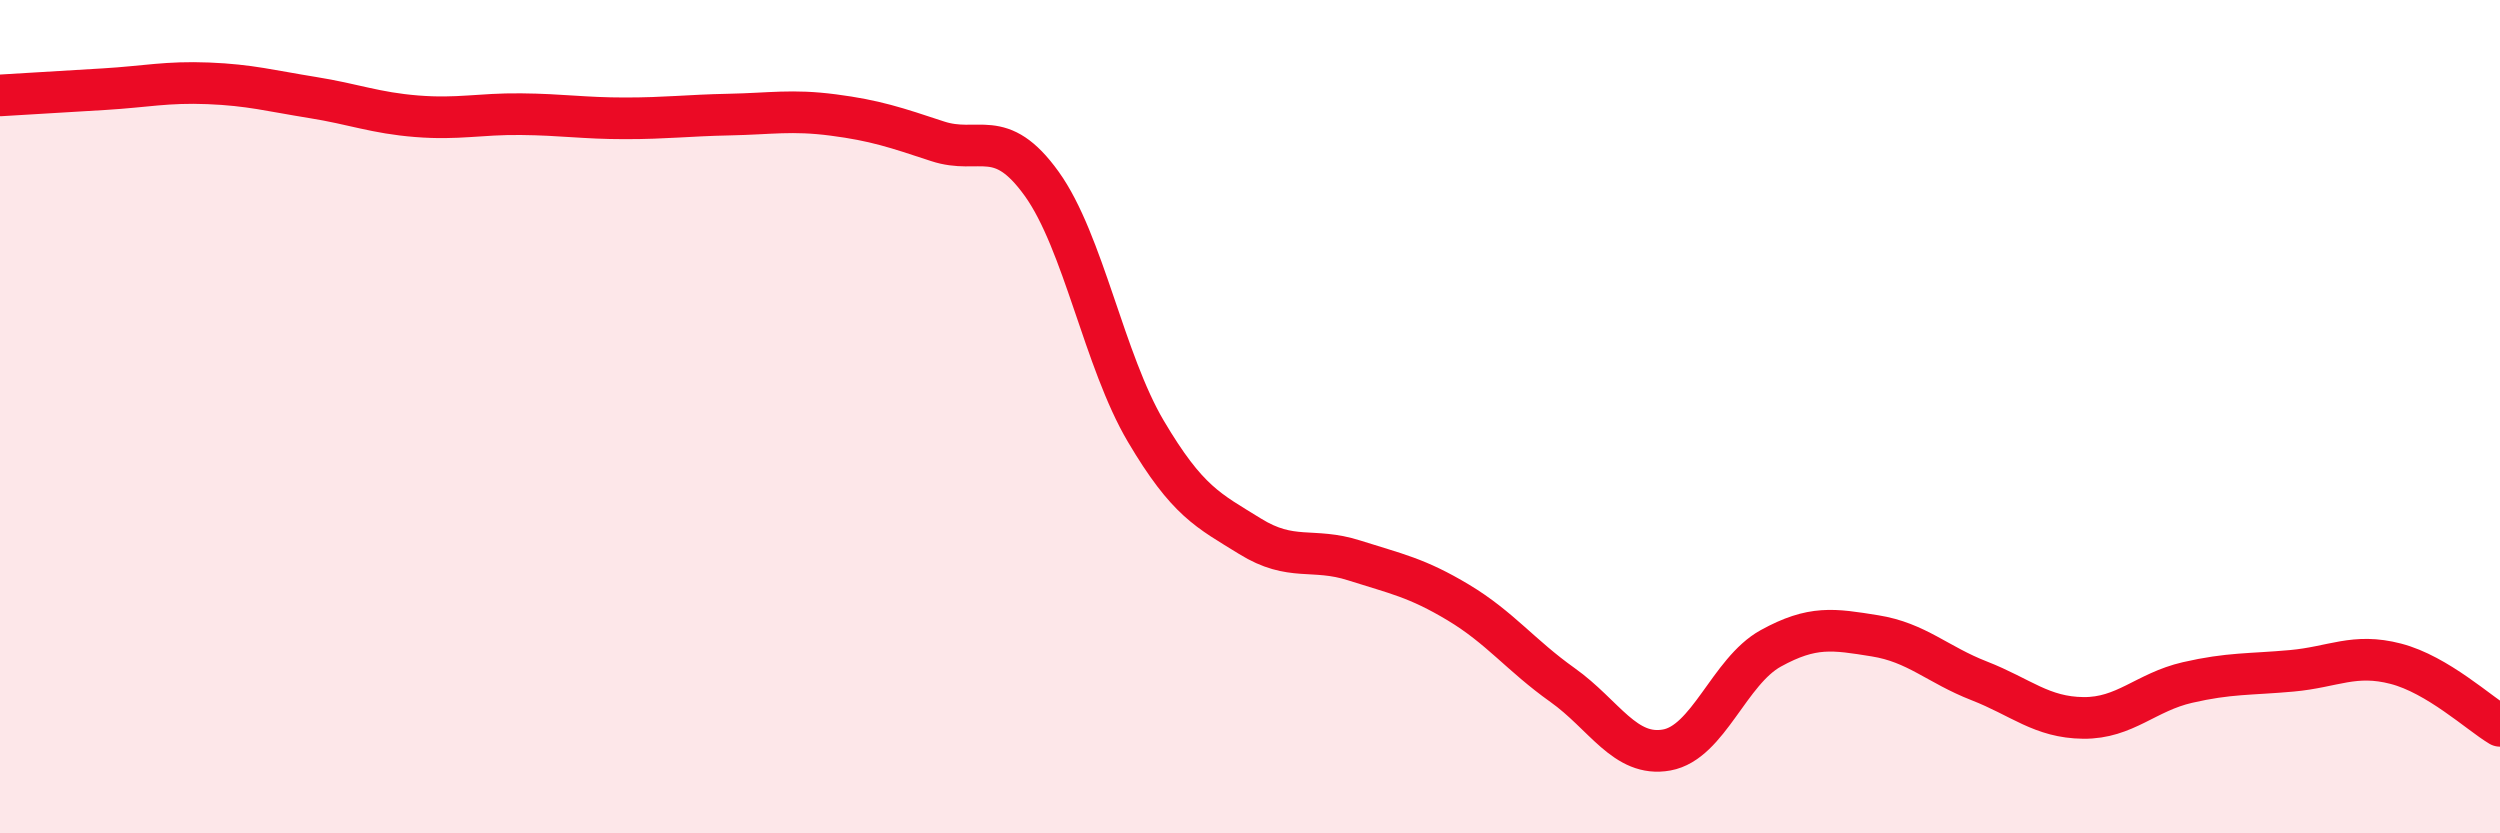
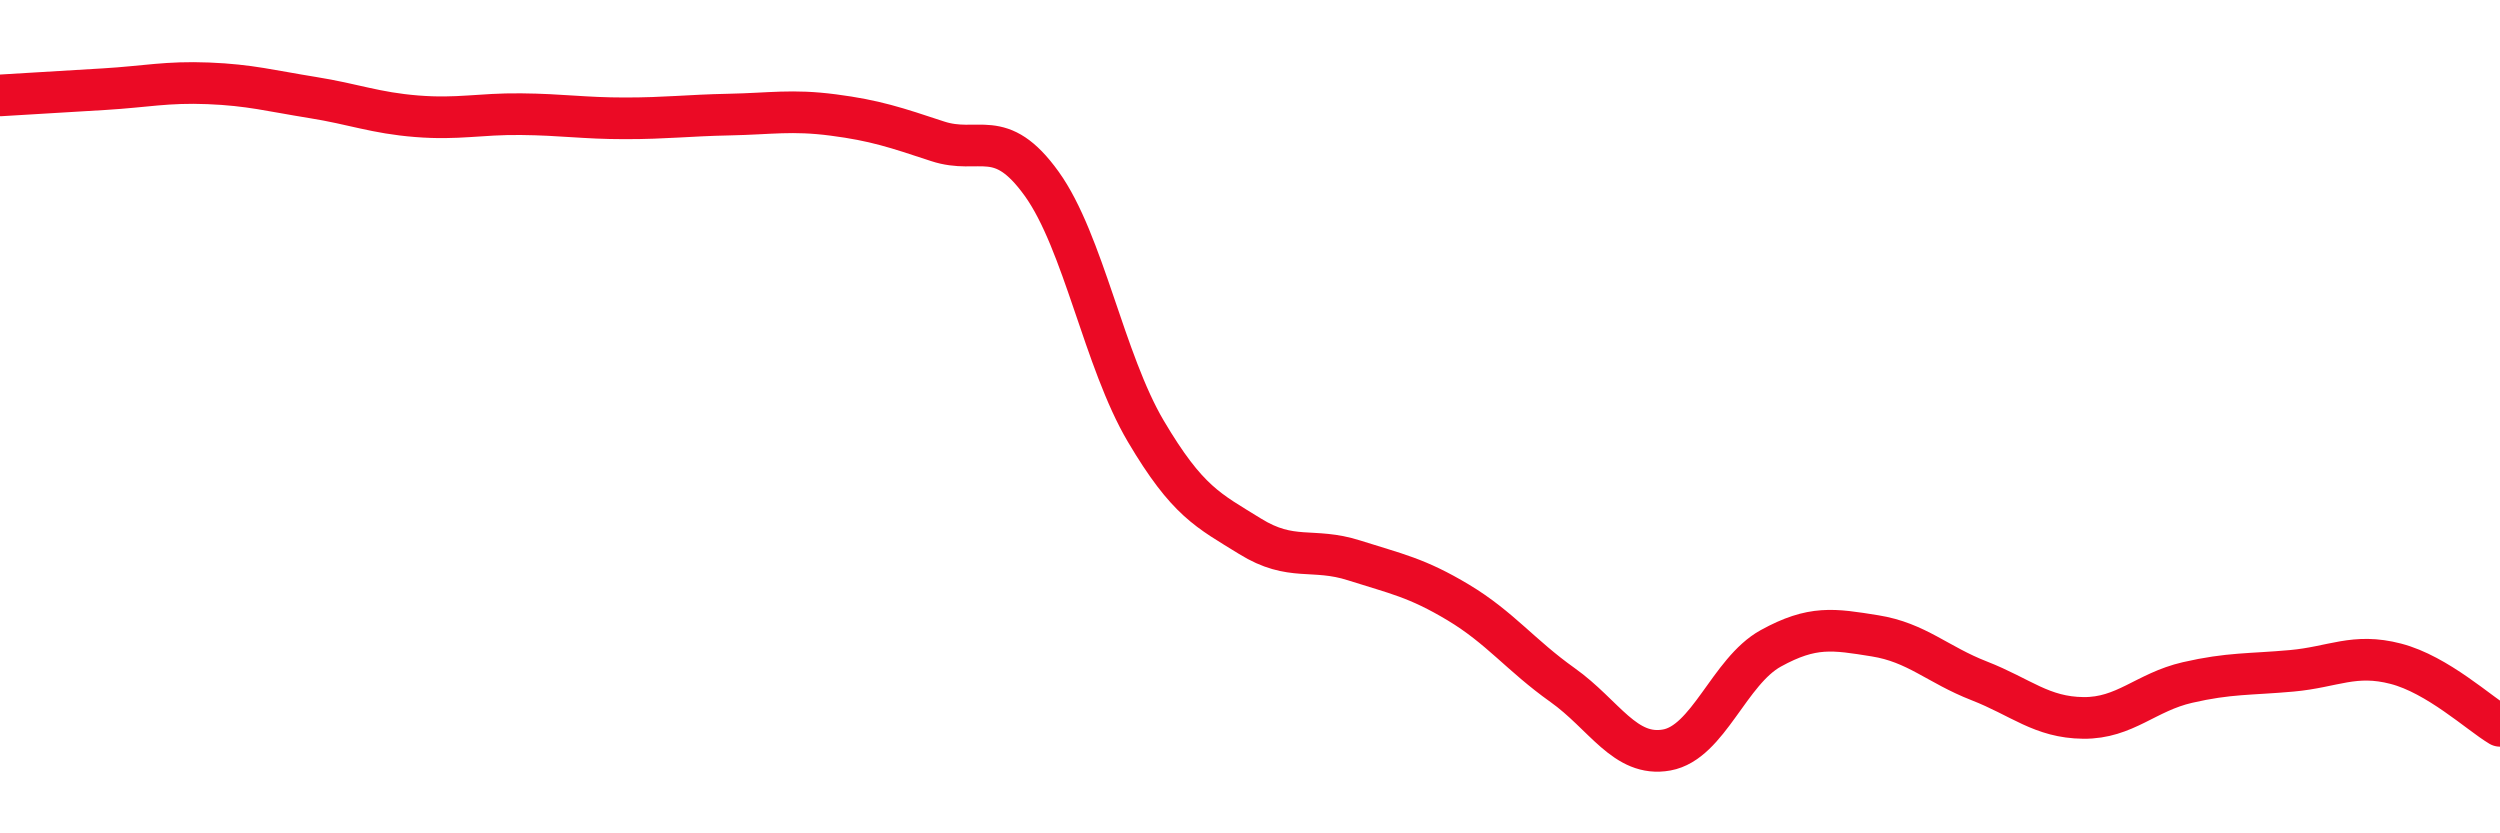
<svg xmlns="http://www.w3.org/2000/svg" width="60" height="20" viewBox="0 0 60 20">
-   <path d="M 0,2.29 C 0.5,2.26 1.5,2.2 2.5,2.14 C 3.5,2.08 4,1.96 5,2 C 6,2.04 6.5,2.18 7.5,2.34 C 8.5,2.5 9,2.71 10,2.79 C 11,2.87 11.5,2.73 12.5,2.74 C 13.5,2.75 14,2.84 15,2.84 C 16,2.84 16.5,2.77 17.5,2.75 C 18.5,2.73 19,2.63 20,2.76 C 21,2.89 21.5,3.06 22.5,3.39 C 23.5,3.72 24,3.02 25,4.41 C 26,5.8 26.5,8.66 27.5,10.35 C 28.5,12.04 29,12.25 30,12.87 C 31,13.49 31.5,13.13 32.5,13.45 C 33.5,13.77 34,13.86 35,14.46 C 36,15.06 36.5,15.73 37.5,16.44 C 38.5,17.15 39,18.18 40,18 C 41,17.82 41.5,16.11 42.5,15.56 C 43.5,15.01 44,15.1 45,15.26 C 46,15.42 46.5,15.95 47.5,16.34 C 48.5,16.73 49,17.22 50,17.23 C 51,17.24 51.5,16.61 52.5,16.38 C 53.5,16.15 54,16.19 55,16.1 C 56,16.01 56.5,15.67 57.5,15.93 C 58.5,16.19 59.5,17.12 60,17.42L60 20L0 20Z" fill="#EB0A25" opacity="0.1" stroke-linecap="round" stroke-linejoin="round" />
  <path d="M 0,2.29 C 0.5,2.26 1.5,2.2 2.5,2.14 C 3.5,2.08 4,1.96 5,2 C 6,2.04 6.5,2.18 7.5,2.34 C 8.5,2.5 9,2.71 10,2.79 C 11,2.87 11.5,2.73 12.5,2.74 C 13.5,2.75 14,2.84 15,2.84 C 16,2.84 16.5,2.77 17.5,2.75 C 18.5,2.73 19,2.63 20,2.76 C 21,2.89 21.5,3.06 22.5,3.39 C 23.5,3.72 24,3.02 25,4.41 C 26,5.8 26.5,8.66 27.5,10.35 C 28.5,12.04 29,12.25 30,12.87 C 31,13.49 31.5,13.13 32.5,13.45 C 33.5,13.77 34,13.86 35,14.46 C 36,15.06 36.5,15.73 37.5,16.44 C 38.5,17.15 39,18.18 40,18 C 41,17.82 41.5,16.11 42.5,15.56 C 43.5,15.01 44,15.1 45,15.26 C 46,15.42 46.5,15.95 47.5,16.34 C 48.5,16.73 49,17.22 50,17.23 C 51,17.24 51.5,16.61 52.5,16.38 C 53.5,16.15 54,16.19 55,16.1 C 56,16.01 56.5,15.67 57.5,15.93 C 58.5,16.19 59.5,17.12 60,17.42" stroke="#EB0A25" stroke-width="1" fill="none" stroke-linecap="round" stroke-linejoin="round" />
</svg>